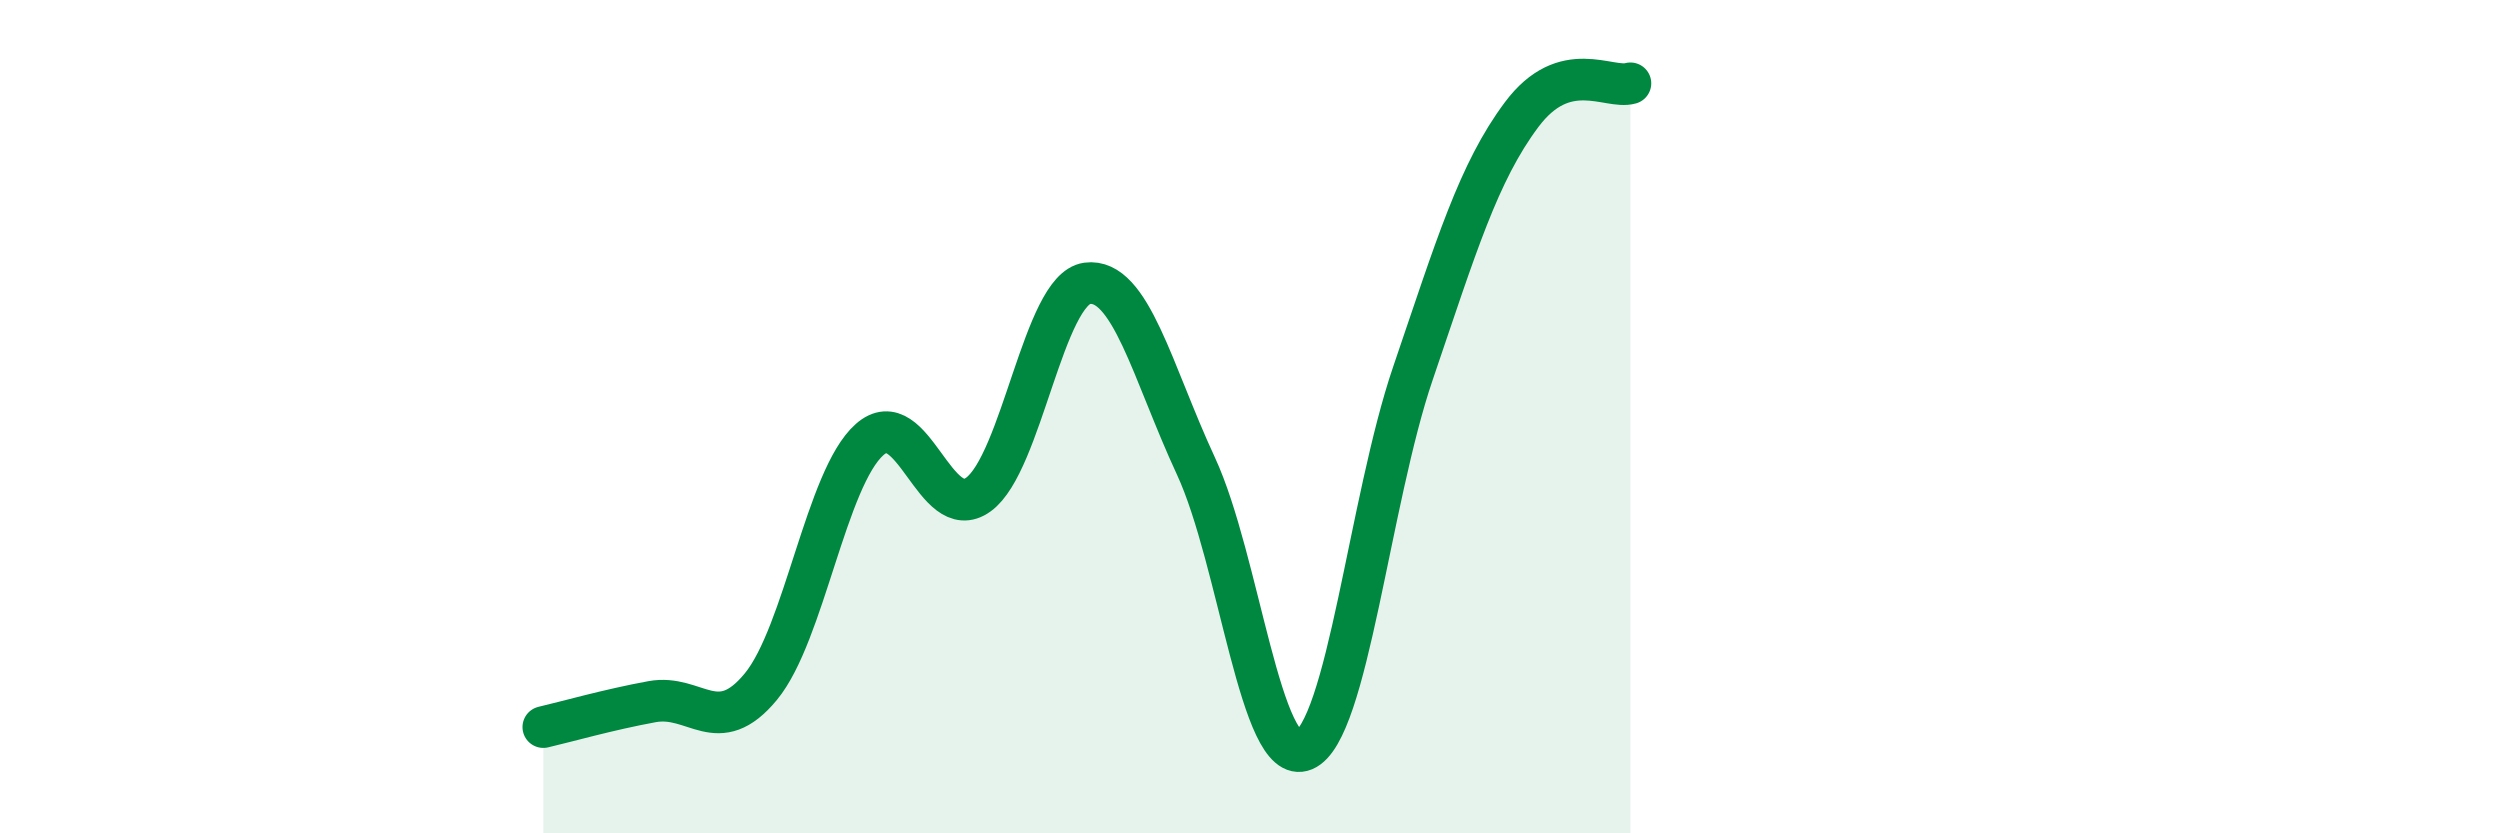
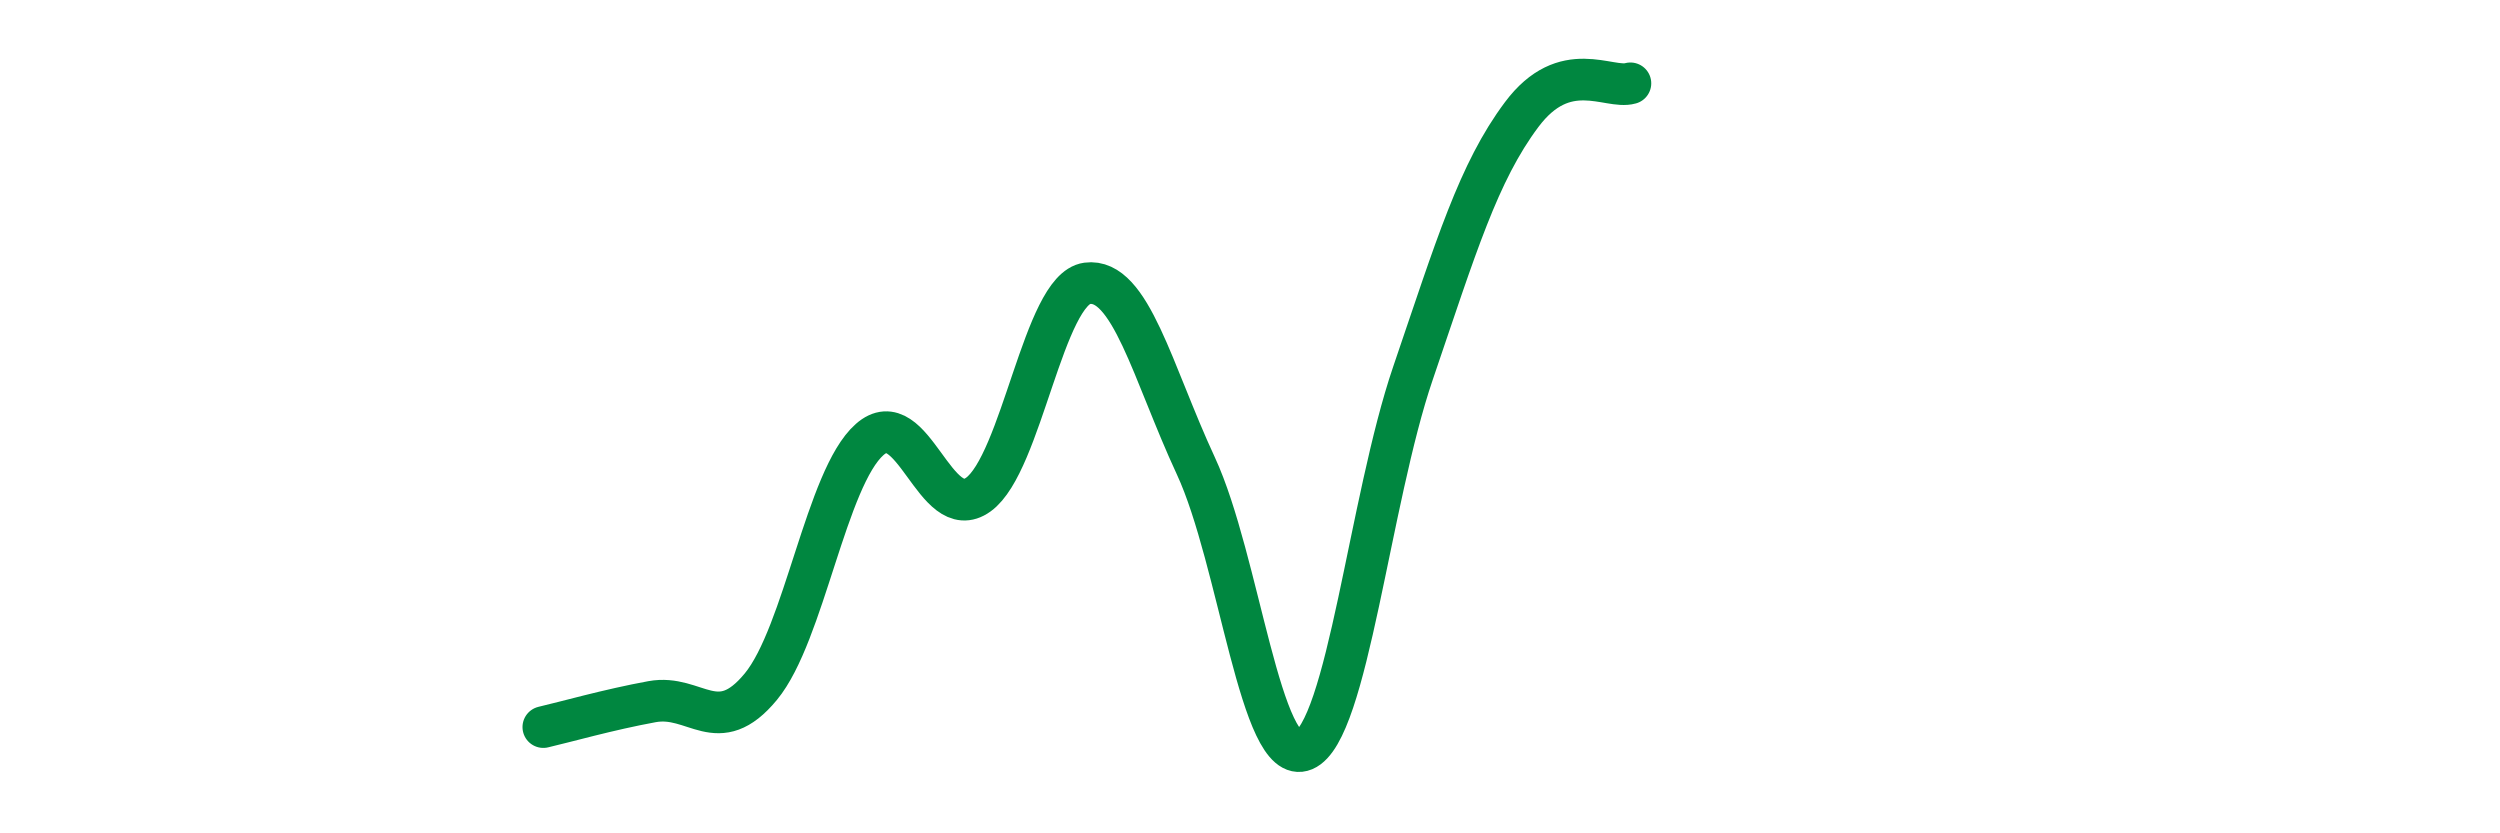
<svg xmlns="http://www.w3.org/2000/svg" width="60" height="20" viewBox="0 0 60 20">
-   <path d="M 13.04,17.45 C 13.56,17.33 14.61,17.03 15.65,16.84 C 16.69,16.65 17.22,17.74 18.26,16.48 C 19.3,15.22 19.83,11.47 20.87,10.55 C 21.91,9.63 22.44,12.62 23.48,11.87 C 24.52,11.12 25.05,6.94 26.09,6.8 C 27.13,6.66 27.66,8.94 28.7,11.18 C 29.74,13.42 30.26,18.44 31.3,18 C 32.34,17.56 32.87,12.01 33.91,8.96 C 34.95,5.91 35.48,4.14 36.52,2.75 C 37.56,1.36 38.61,2.15 39.13,2L39.13 20L13.04 20Z" fill="#008740" opacity="0.1" stroke-linecap="round" stroke-linejoin="round" />
  <path d="M 13.04,17.45 C 13.56,17.33 14.61,17.03 15.65,16.84 C 16.69,16.65 17.22,17.74 18.26,16.48 C 19.3,15.22 19.83,11.47 20.87,10.55 C 21.91,9.63 22.44,12.62 23.48,11.87 C 24.52,11.12 25.05,6.94 26.09,6.8 C 27.13,6.66 27.66,8.94 28.7,11.18 C 29.74,13.42 30.26,18.44 31.3,18 C 32.34,17.56 32.87,12.01 33.91,8.96 C 34.95,5.91 35.48,4.14 36.52,2.75 C 37.56,1.36 38.61,2.15 39.13,2" stroke="#008740" stroke-width="1" fill="none" stroke-linecap="round" stroke-linejoin="round" />
</svg>